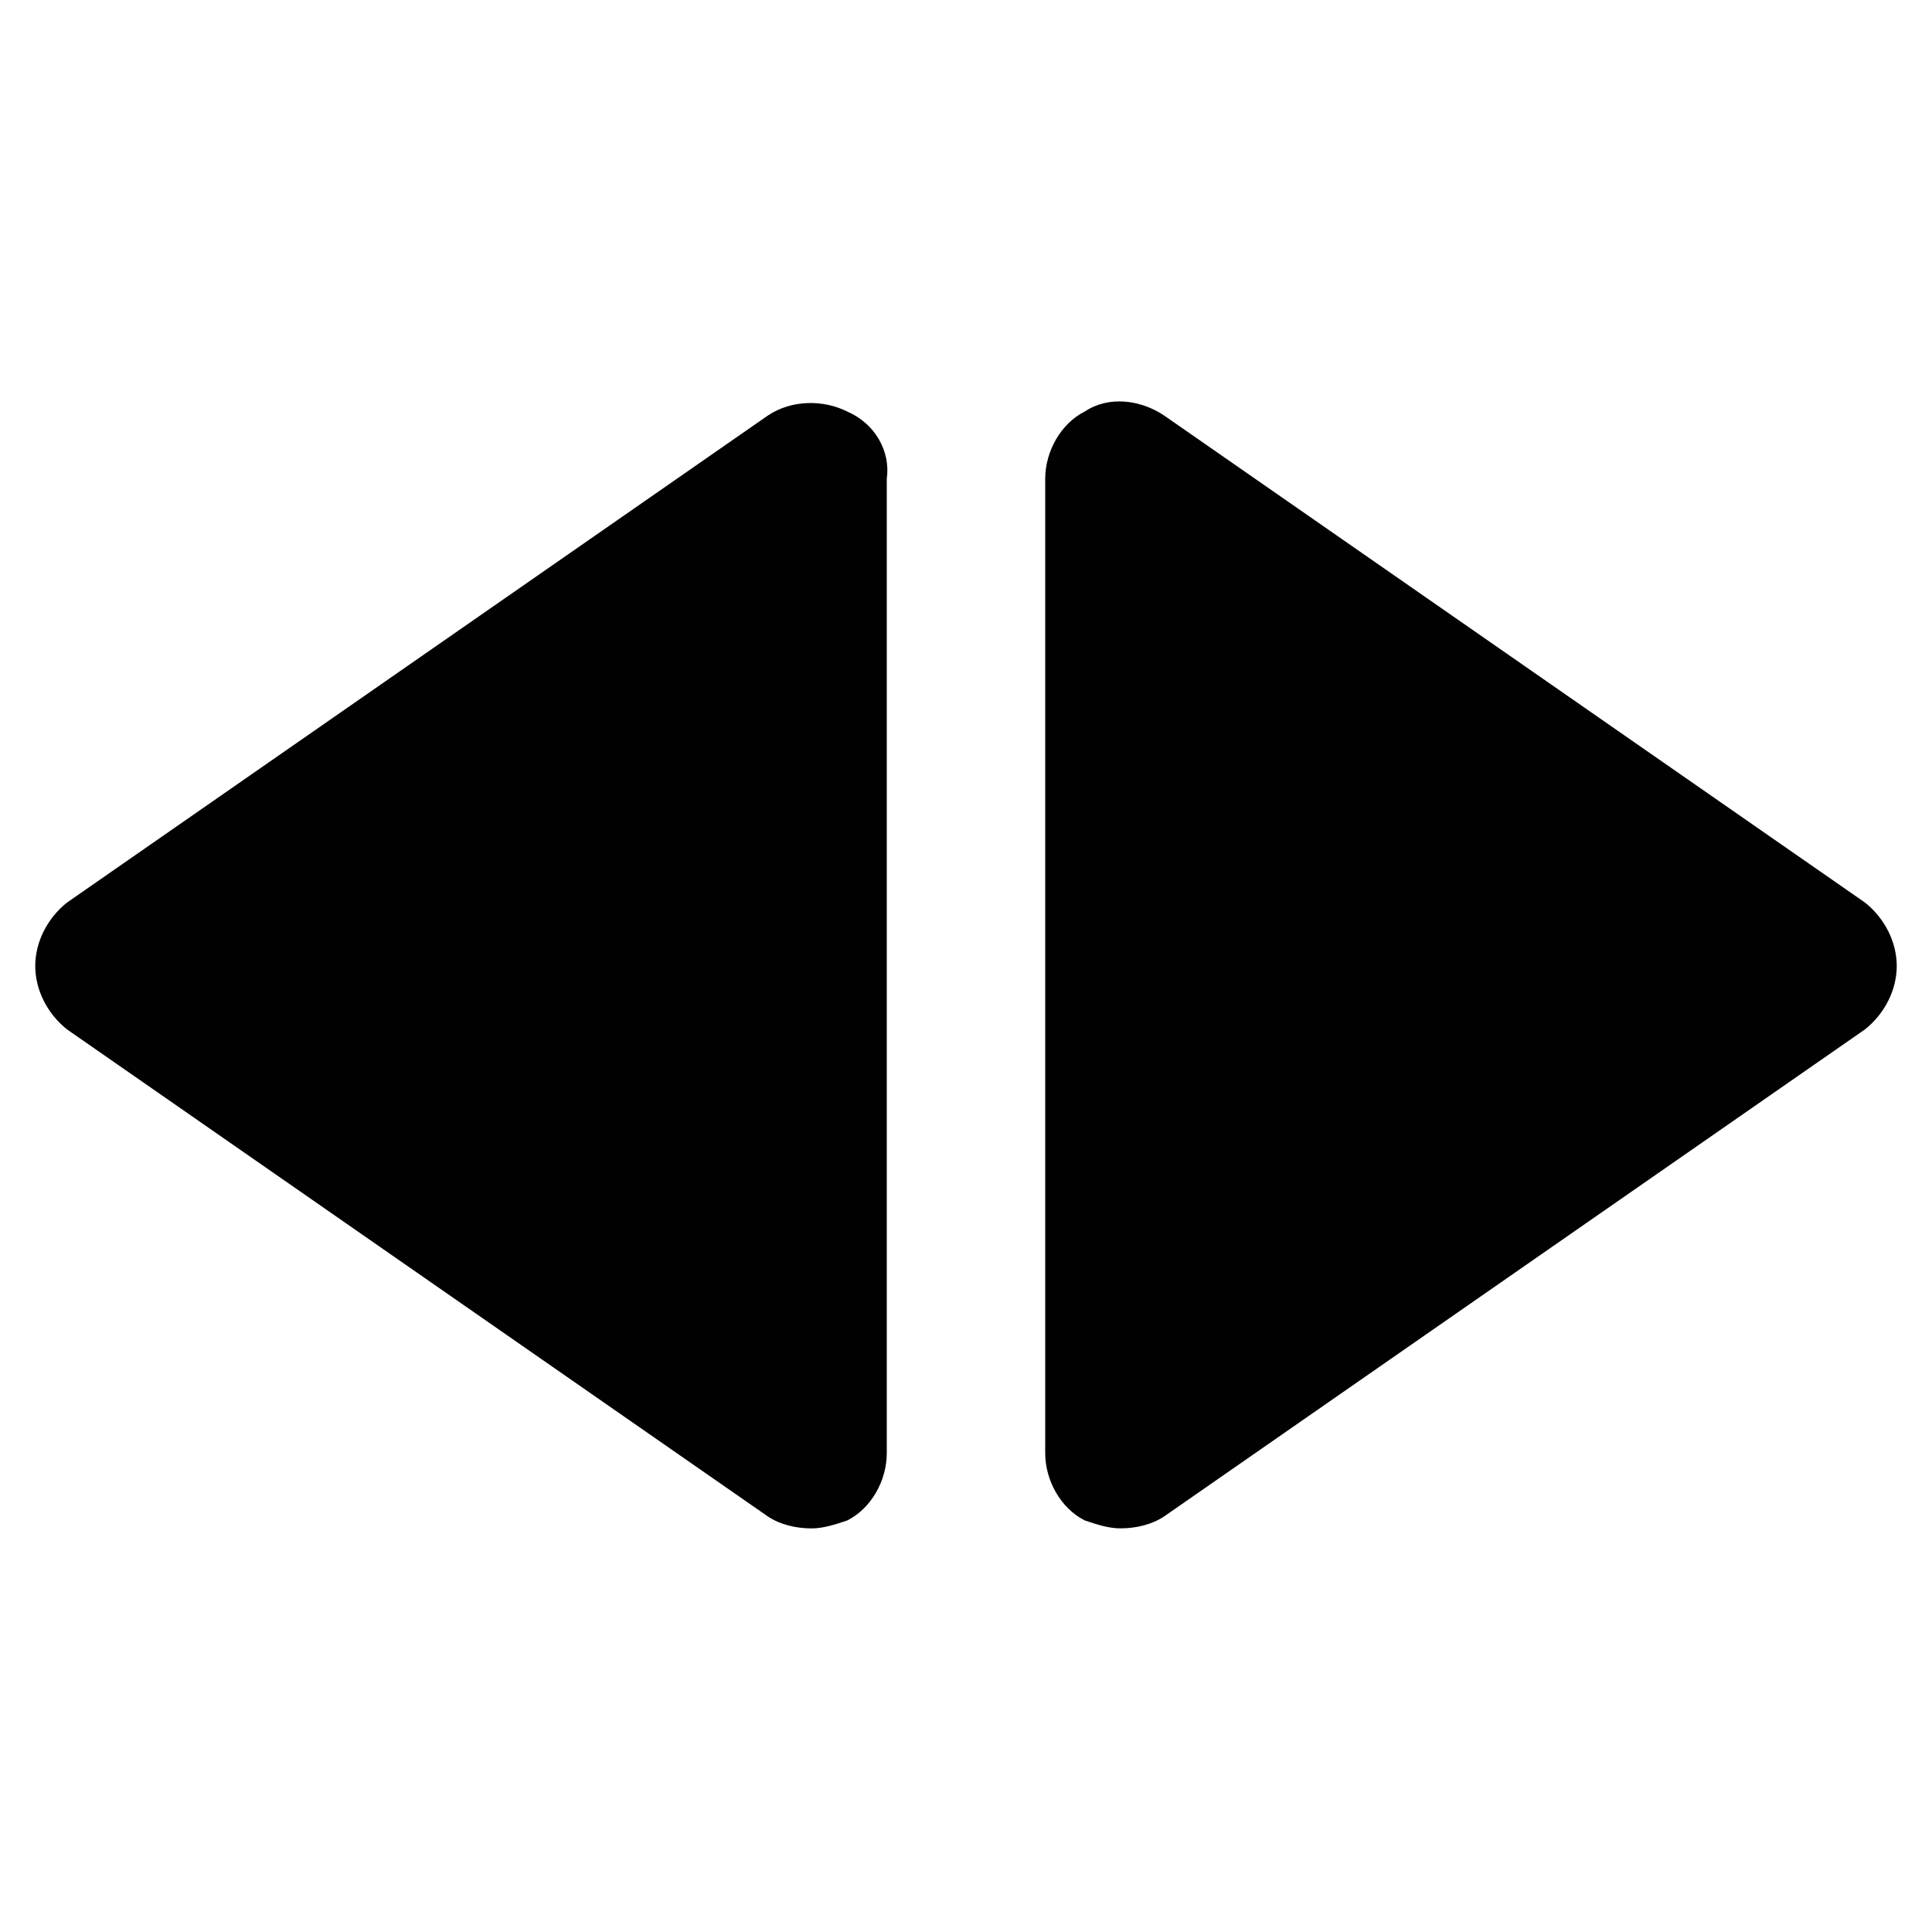
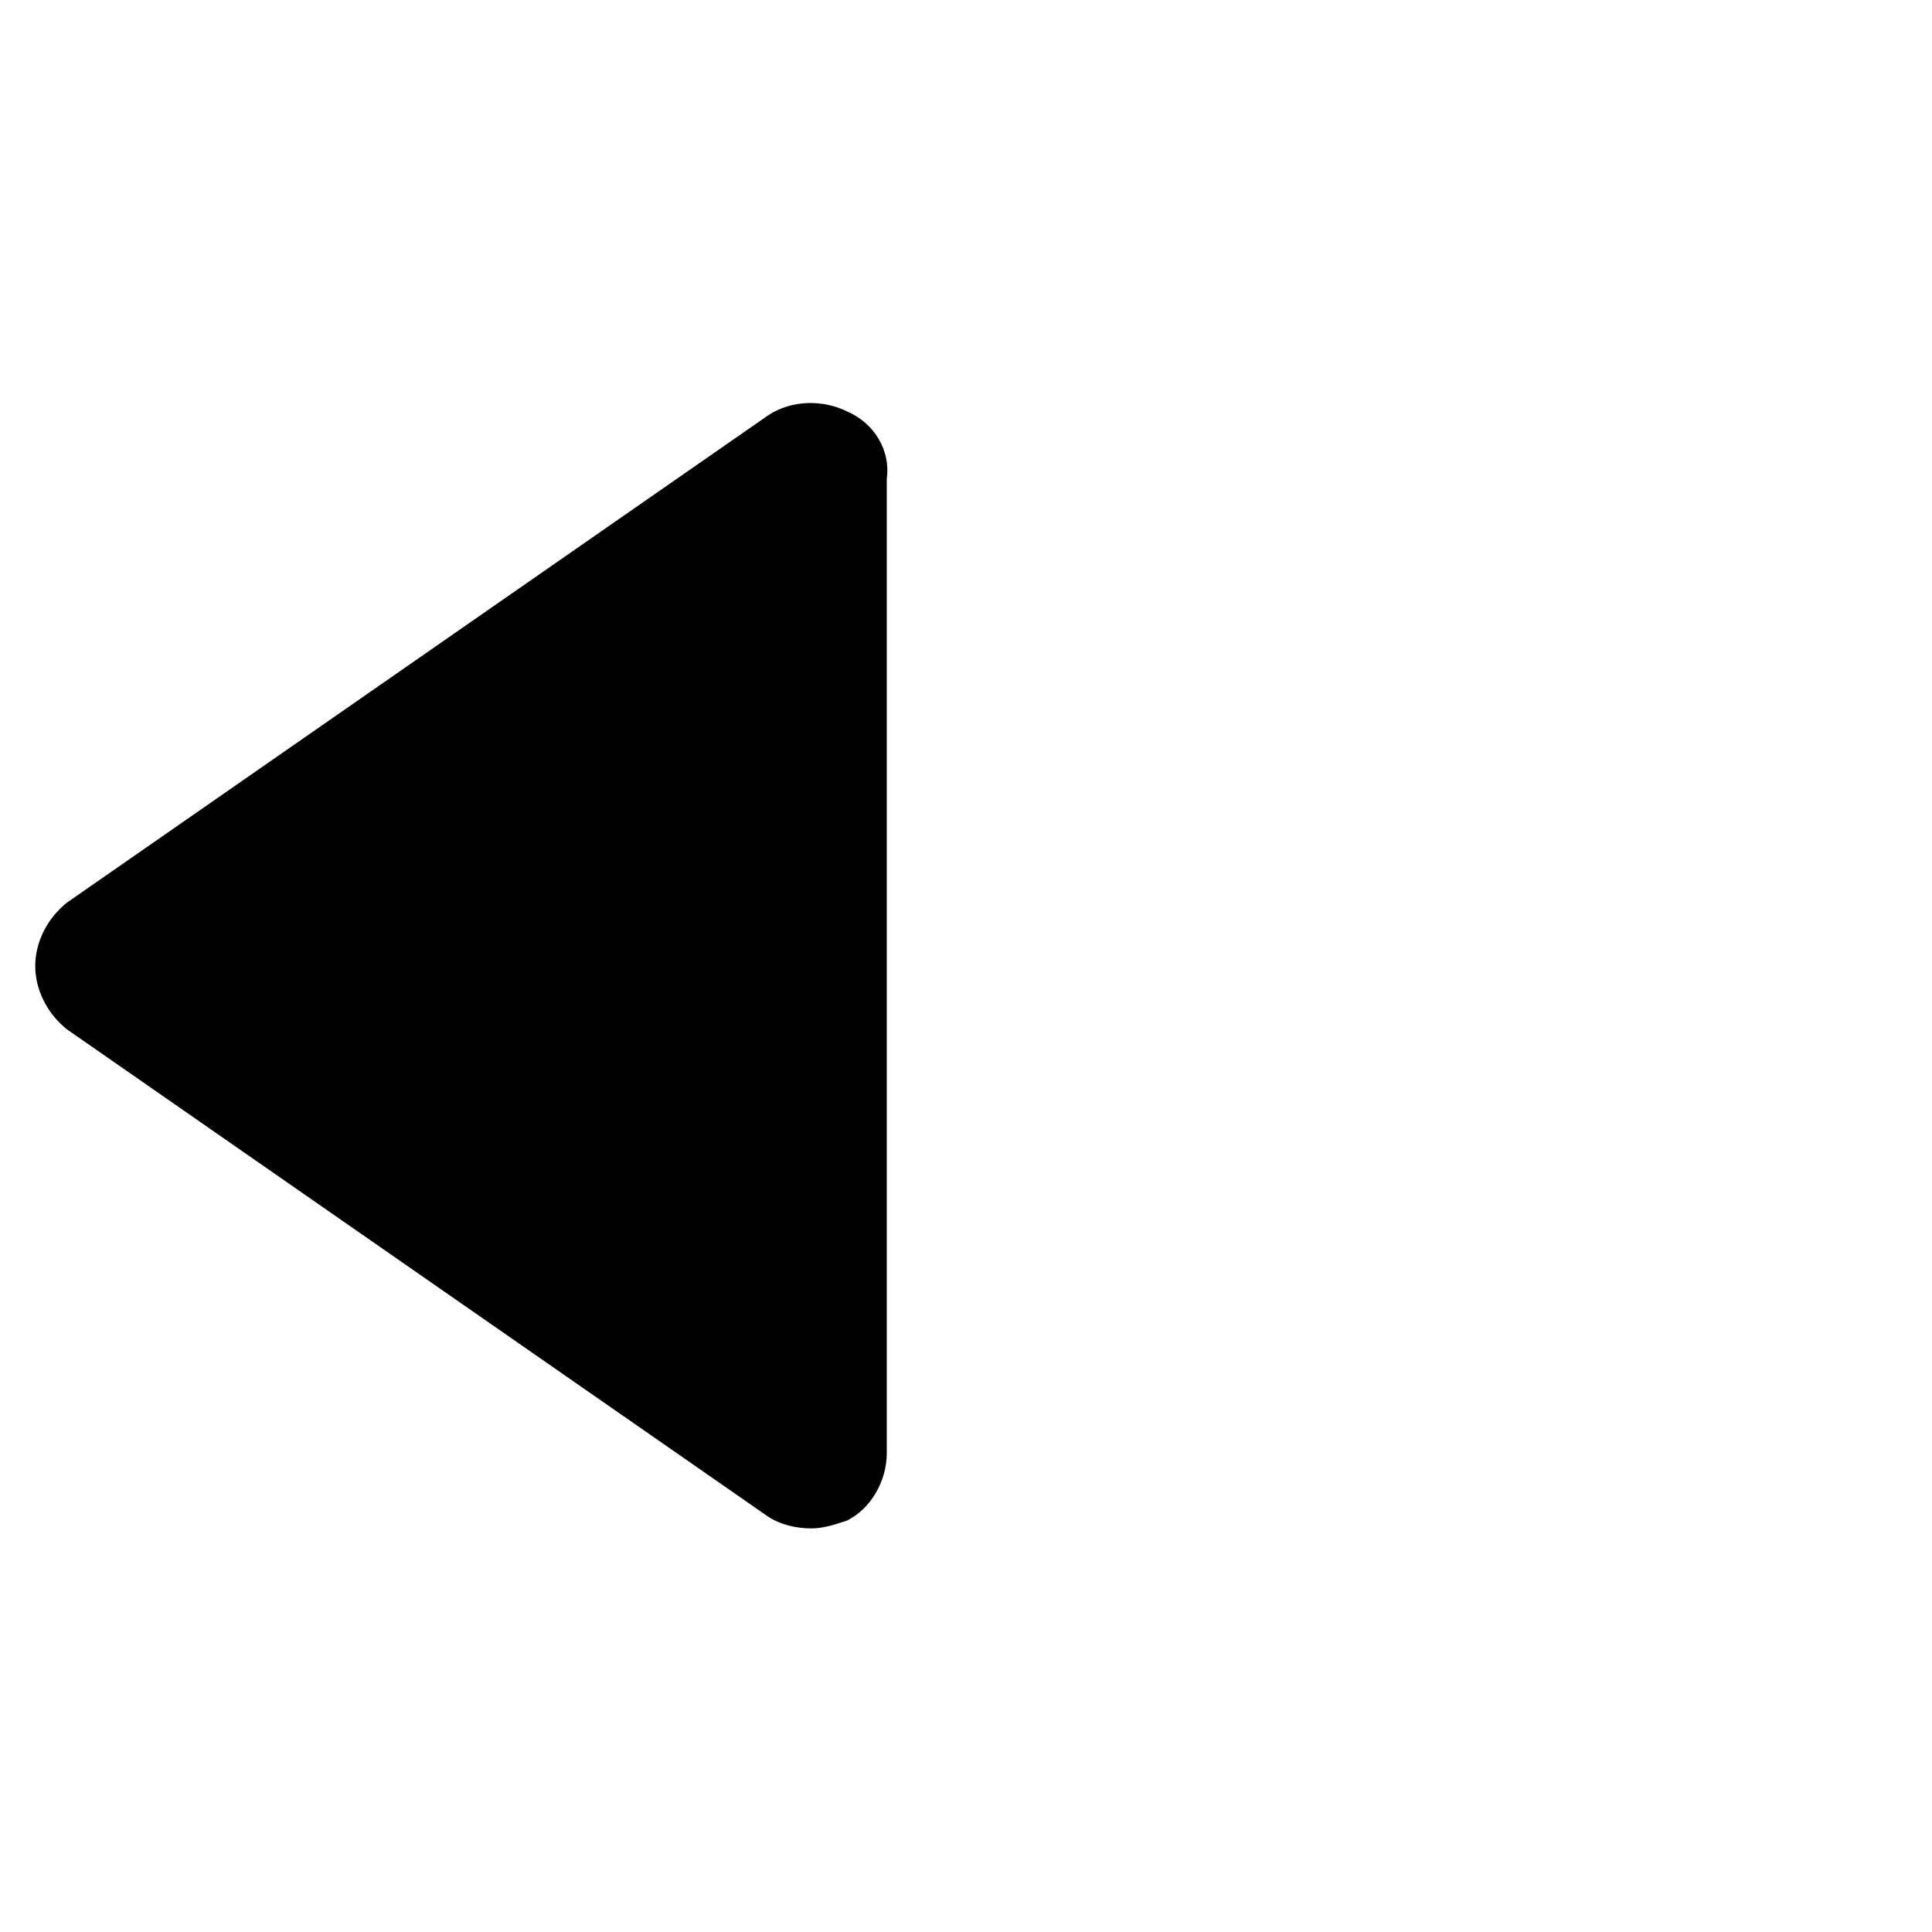
<svg xmlns="http://www.w3.org/2000/svg" width="800px" height="800px" version="1.1" viewBox="144 144 512 512">
  <g fill="#010101">
    <path d="m368.51 253.05c-6.297-3.148-14.695-3.148-20.992 1.051l-185.78 129.1c-5.246 4.199-8.398 10.496-8.398 16.793s3.148 12.594 8.398 16.793l185.78 129.11c3.148 2.098 7.348 3.148 11.547 3.148 3.148 0 6.297-1.051 9.445-2.098 6.297-3.148 10.496-10.496 10.496-17.844v-258.2c1.047-7.348-3.148-14.695-10.496-17.844z" />
-     <path d="m638.26 383.2-185.78-129.1c-6.297-4.199-14.695-5.246-20.992-1.051-6.297 3.148-10.496 10.496-10.496 17.844v258.2c0 7.348 4.199 14.695 10.496 17.844 3.148 1.051 6.297 2.098 9.445 2.098 4.199 0 8.398-1.051 11.547-3.148l185.78-129.1c5.246-4.199 8.398-10.496 8.398-16.793-0.004-6.301-3.152-12.598-8.402-16.797z" />
  </g>
</svg>